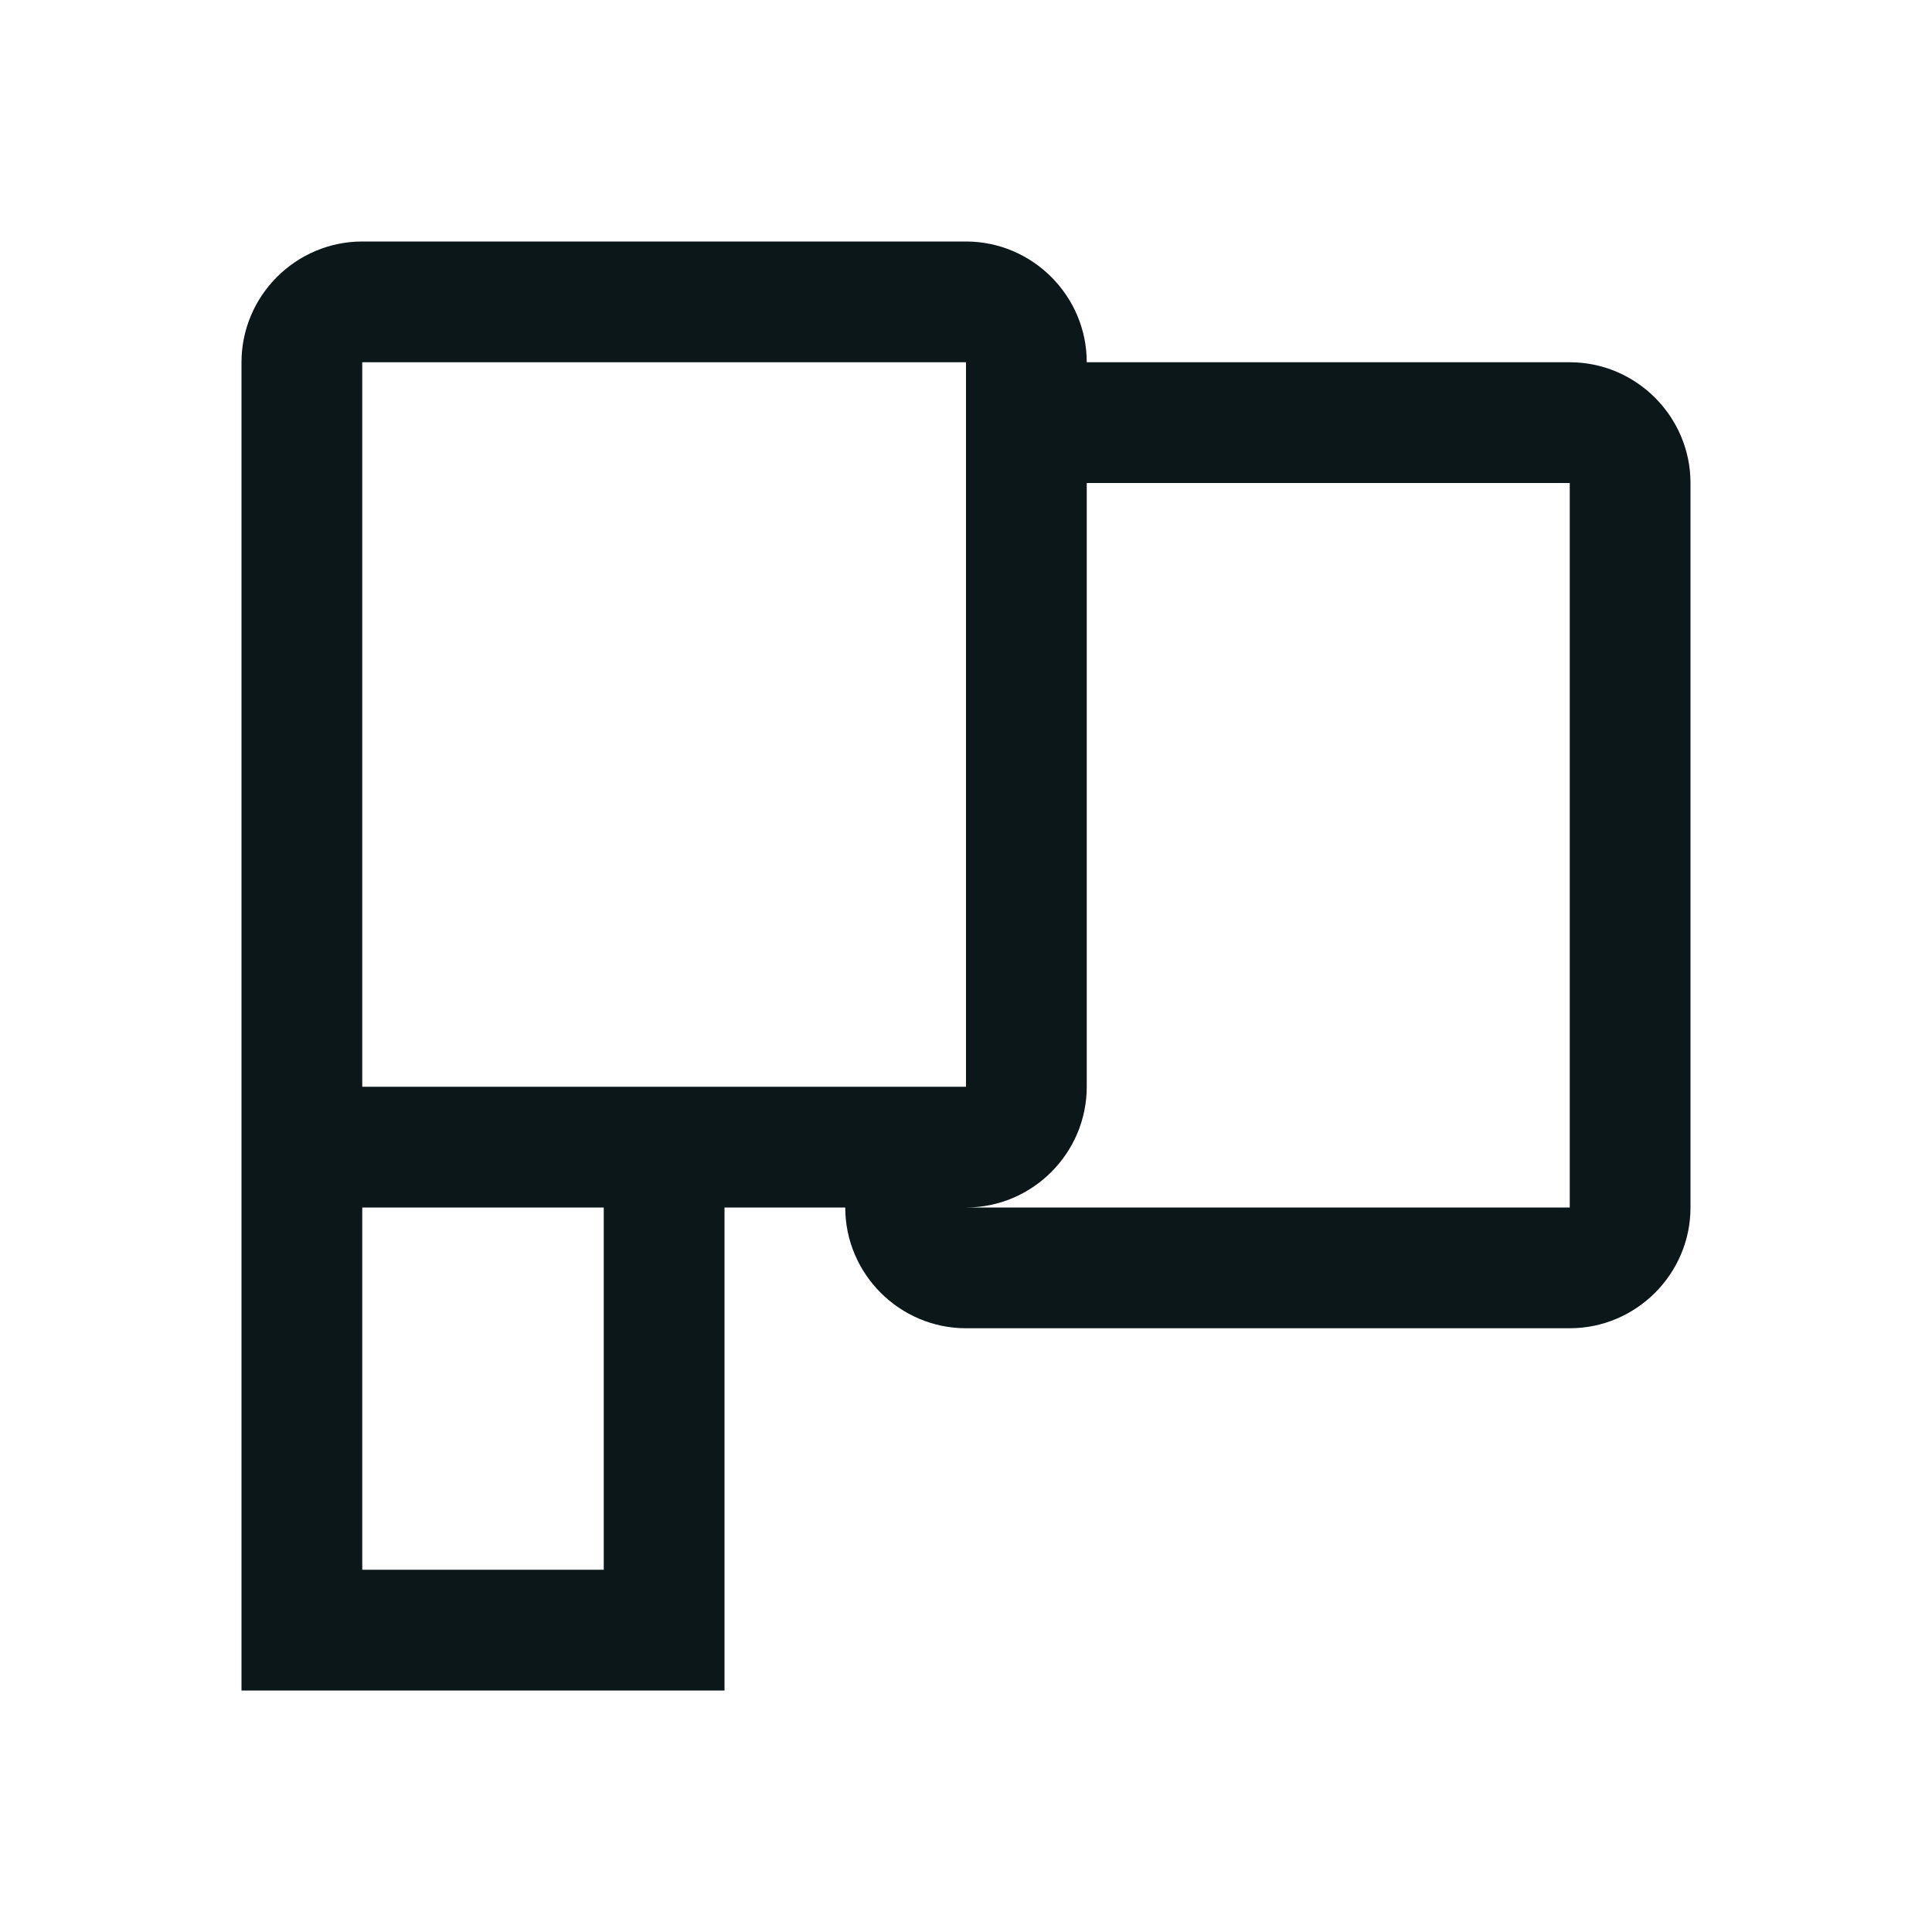
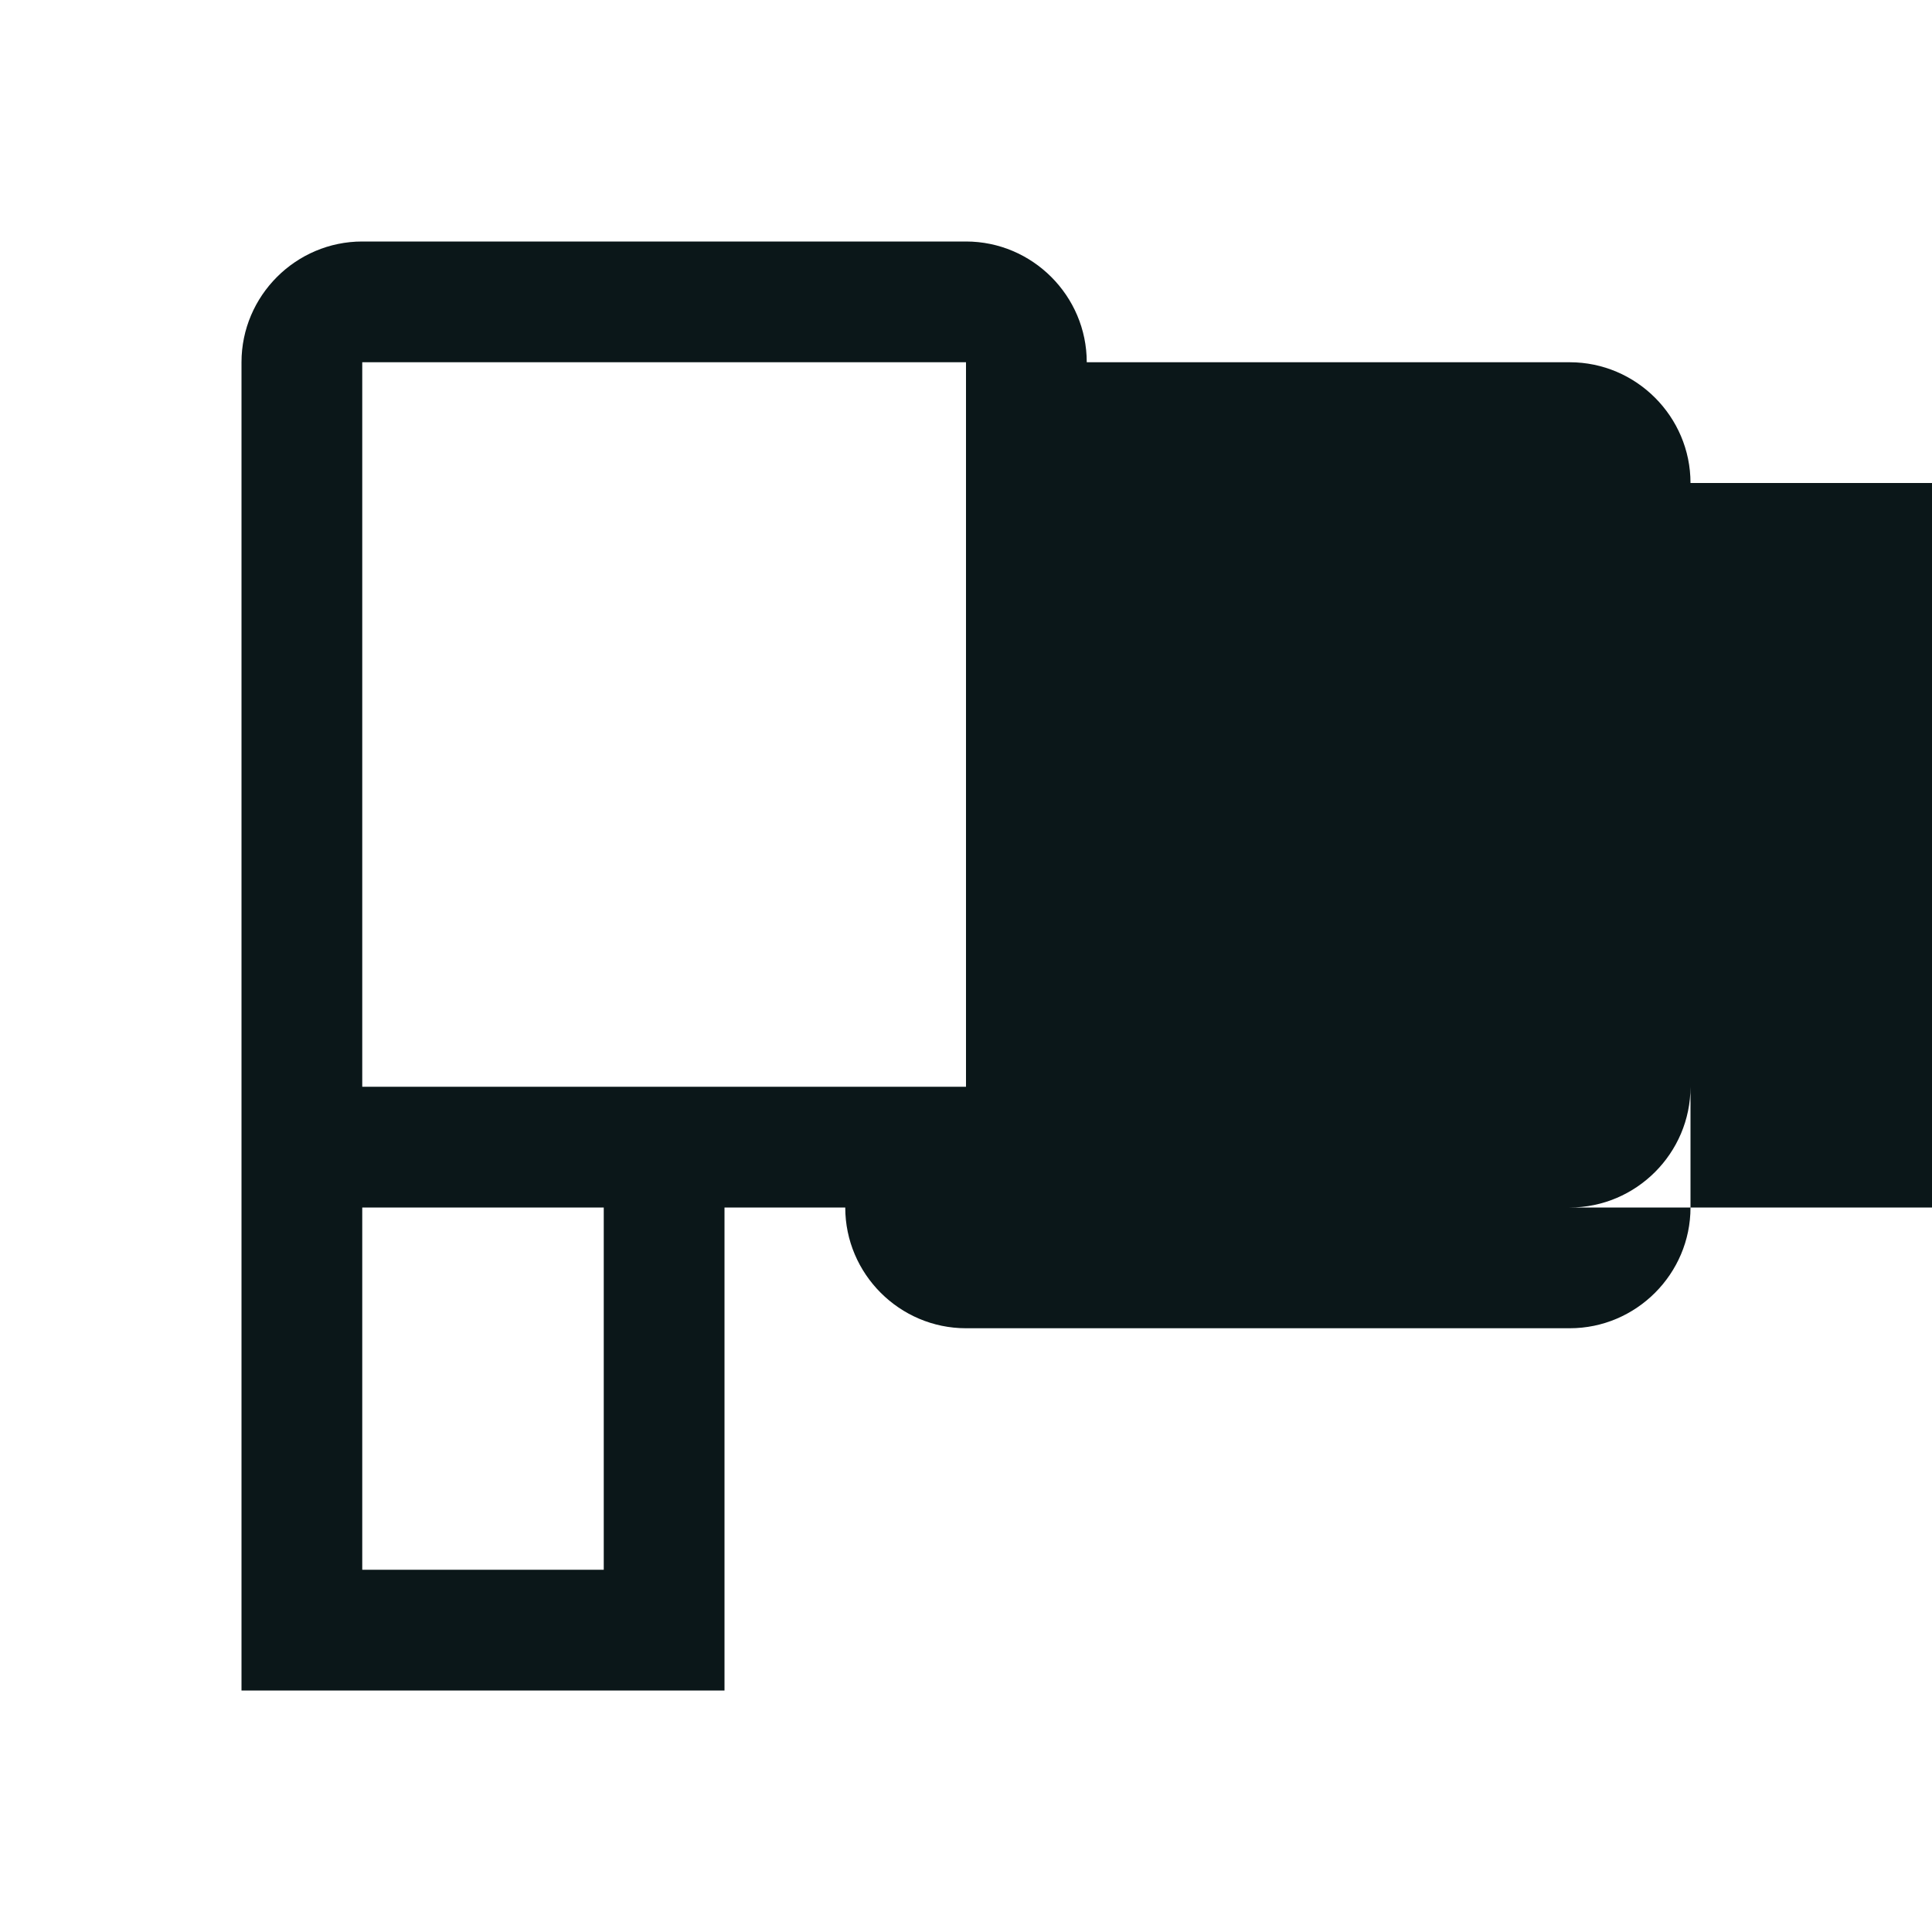
<svg xmlns="http://www.w3.org/2000/svg" version="1.1" id="Uploaded to svgrepo.com" width="800px" height="800px" viewBox="0 0 32 32" xml:space="preserve">
  <style type="text/css">
	.bentblocks_een{fill:#0B1719;}
</style>
-   <path class="bentblocks_een" d="M26,6h-8c0-1.1-0.9-2-2-2H6C4.9,4,4,4.9,4,6v22h8v-8h2c0,1.1,0.9,2,2,2h10c1.1,0,2-0.9,2-2V8  C28,6.9,27.1,6,26,6z M10,26H6v-6h4V26z M6,18V6h10v12H6z M26,20H16c1.1,0,2-0.9,2-2V8h8V20z" />
+   <path class="bentblocks_een" d="M26,6h-8c0-1.1-0.9-2-2-2H6C4.9,4,4,4.9,4,6v22h8v-8h2c0,1.1,0.9,2,2,2h10c1.1,0,2-0.9,2-2V8  C28,6.9,27.1,6,26,6z M10,26H6v-6h4V26z M6,18V6h10v12H6z M26,20c1.1,0,2-0.9,2-2V8h8V20z" />
</svg>